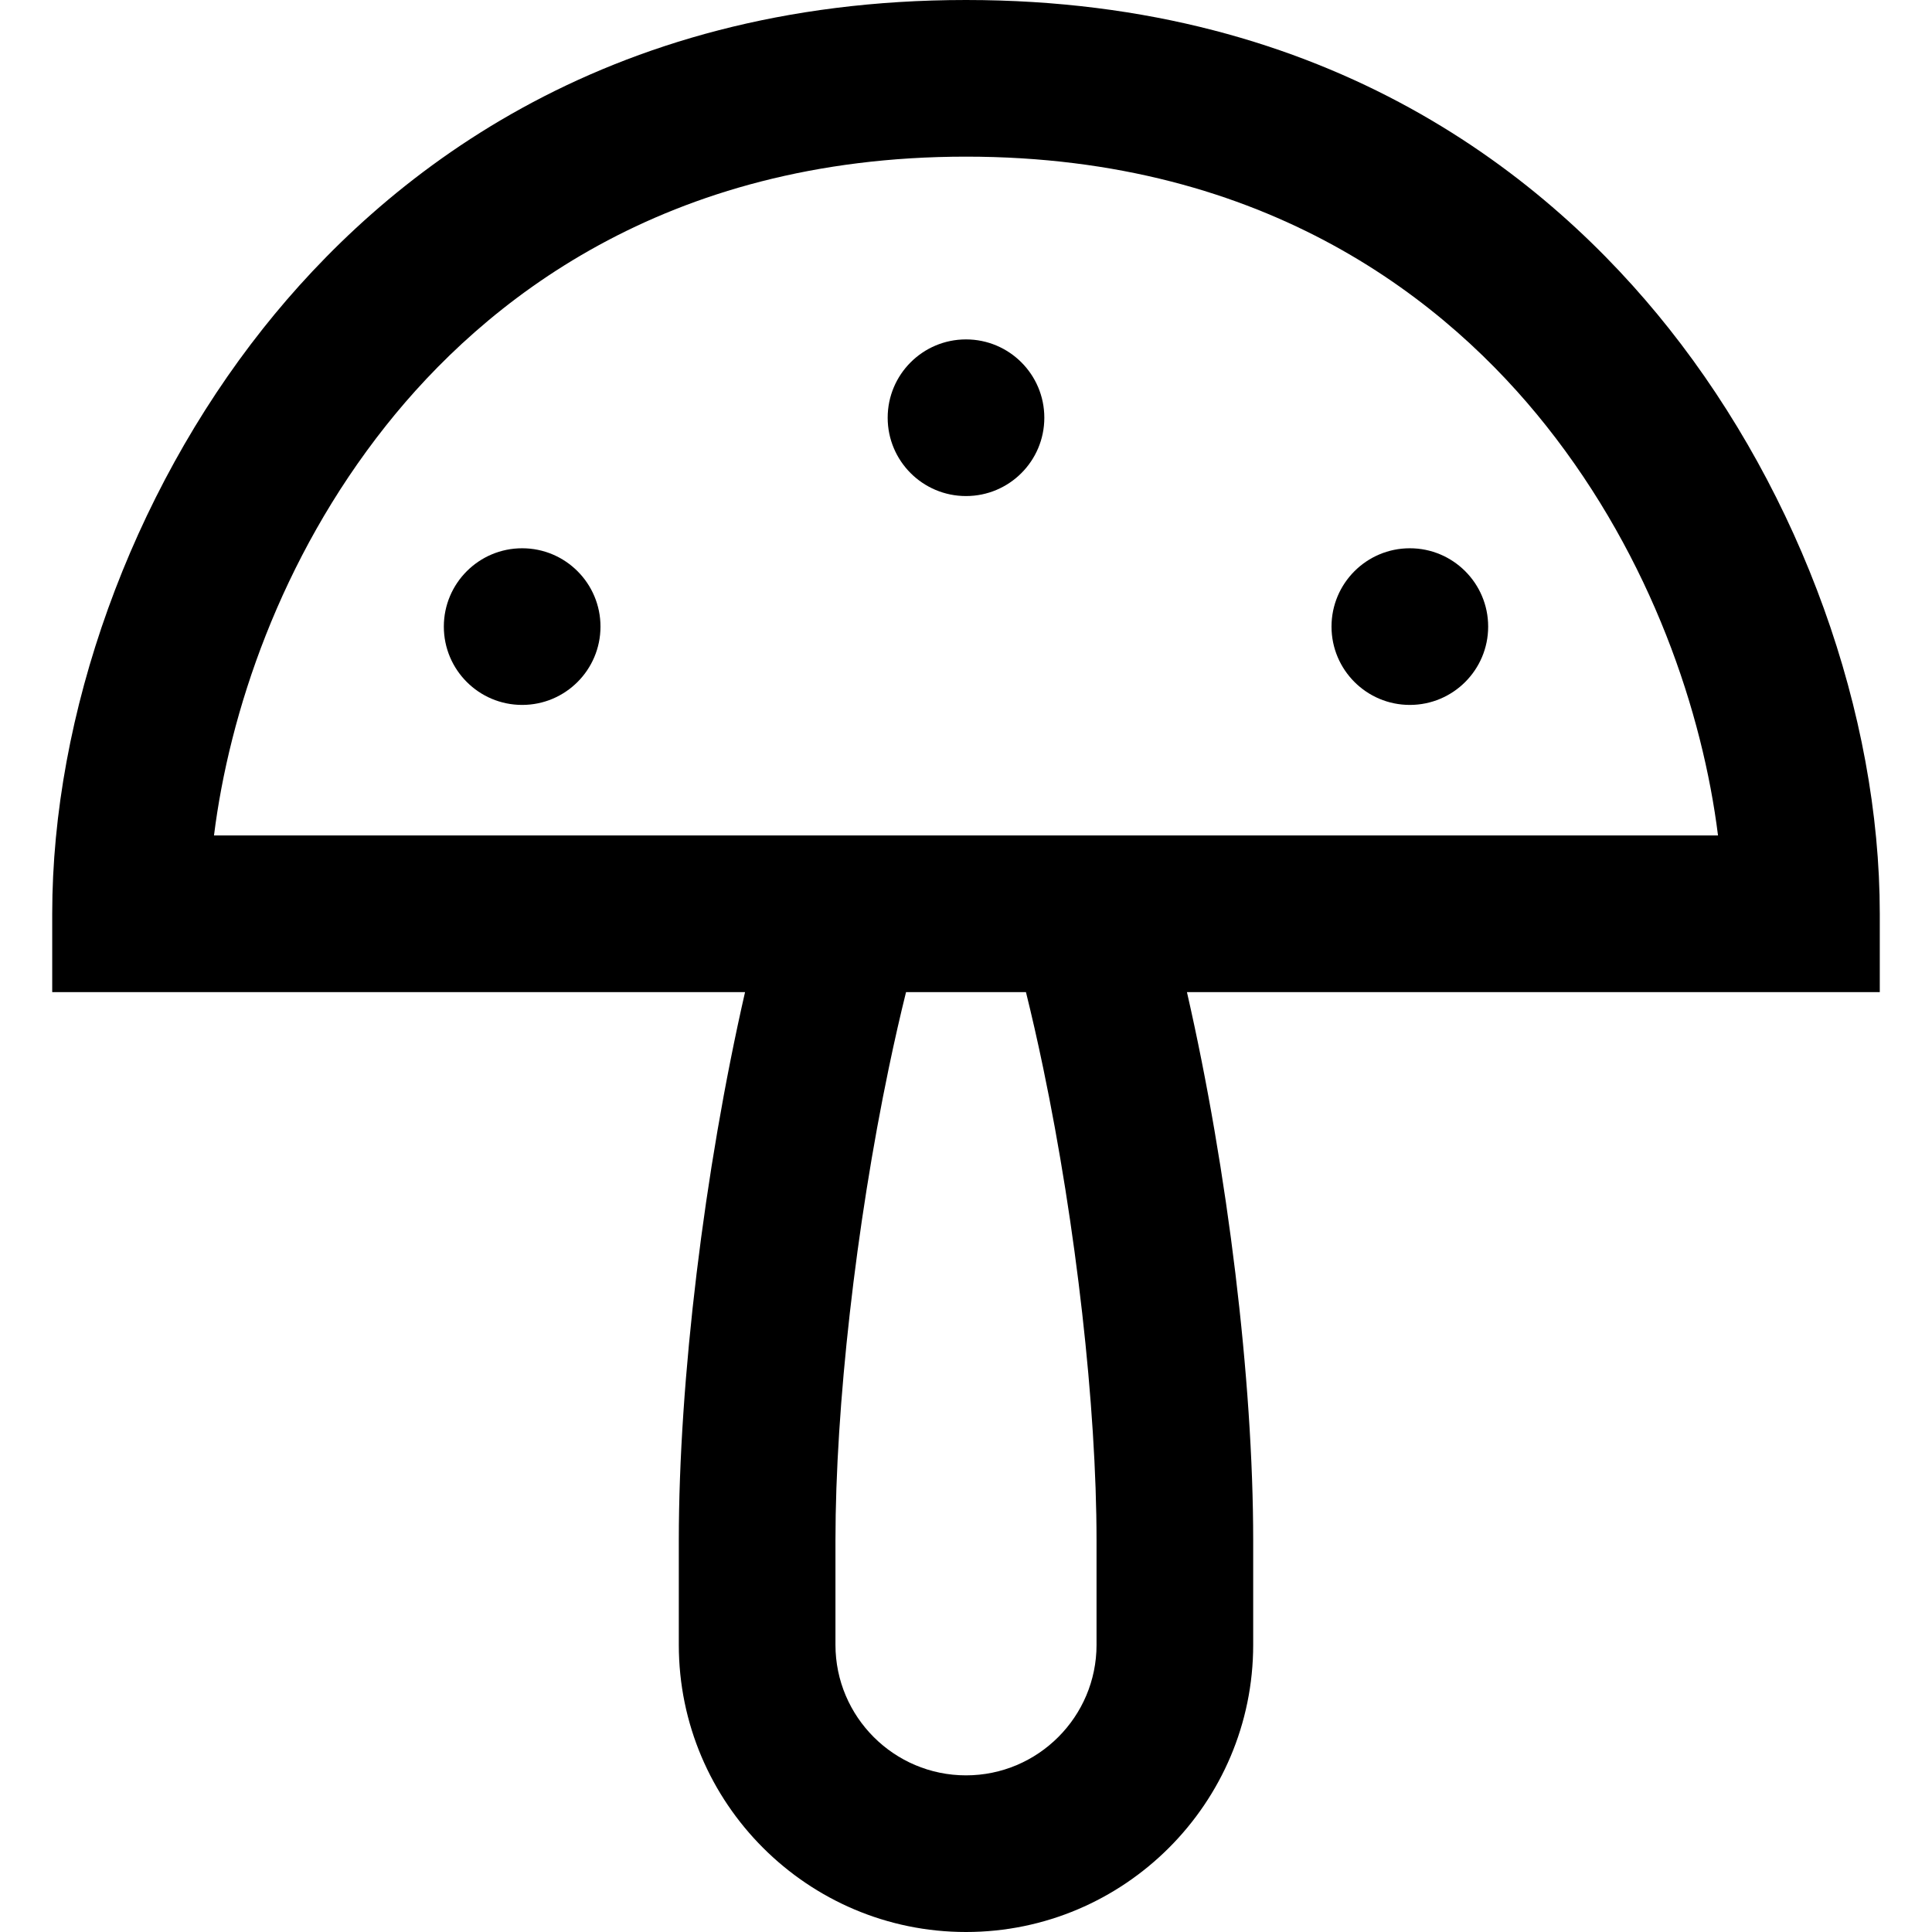
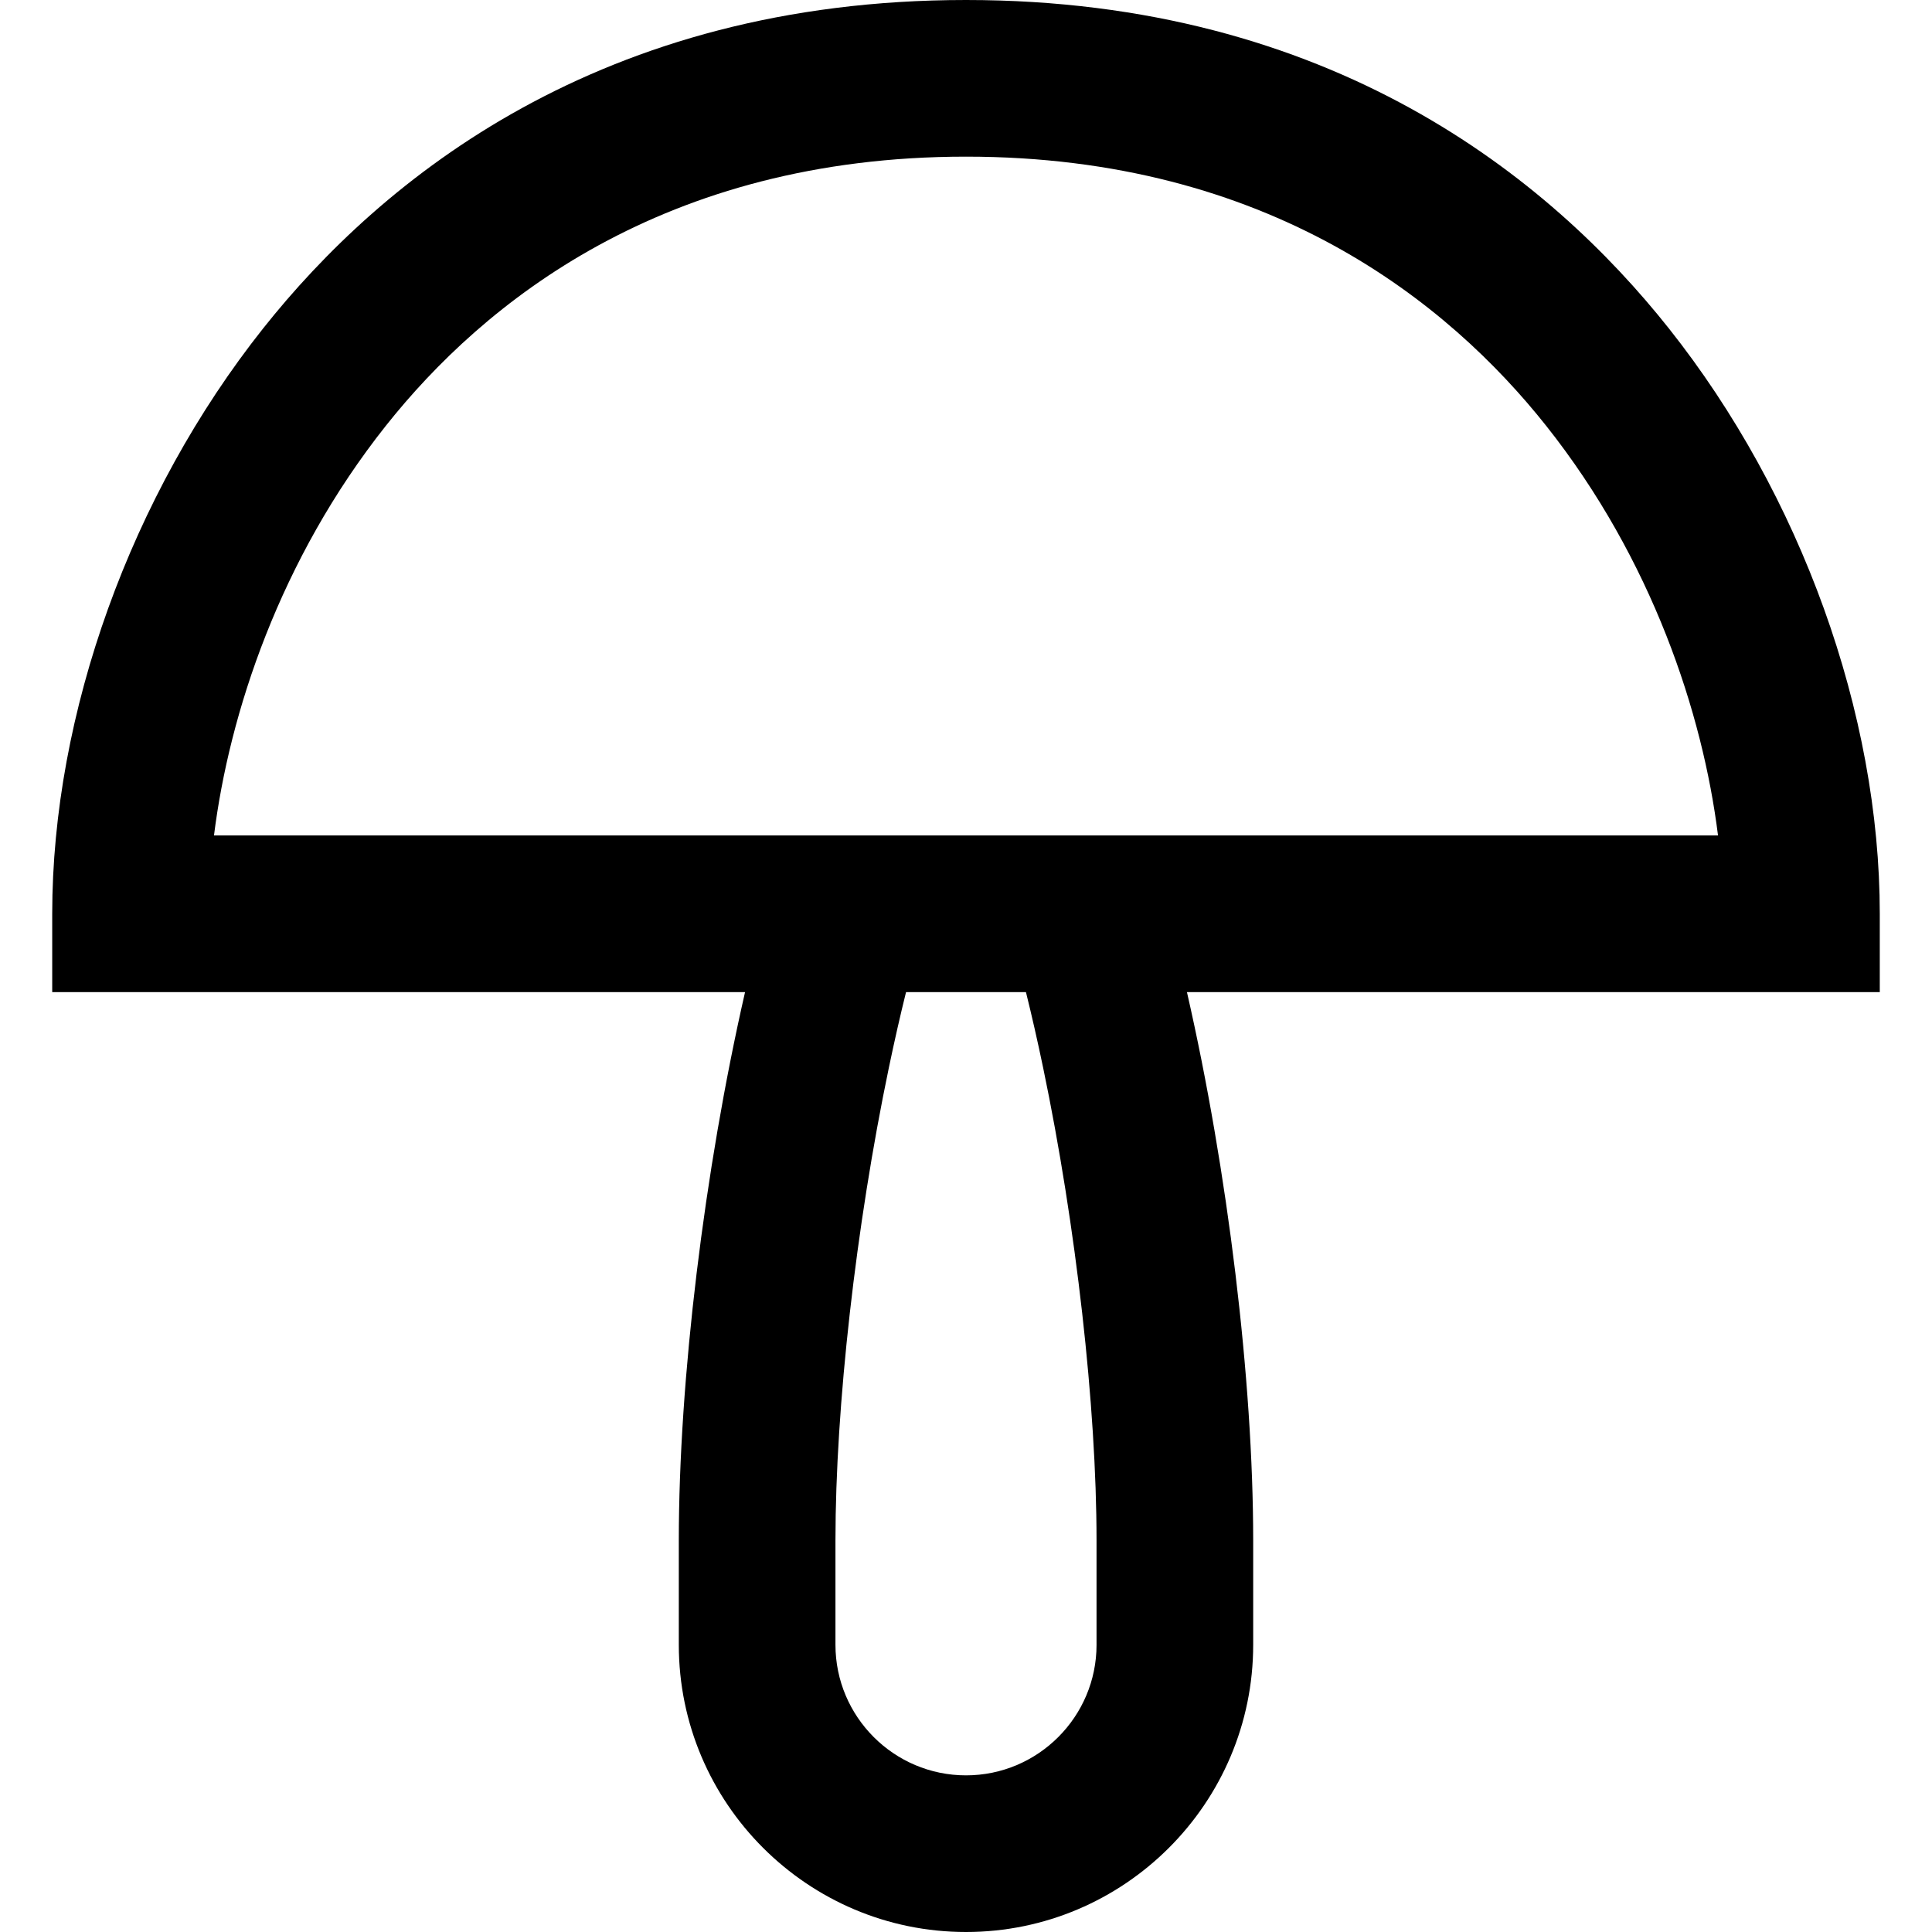
<svg xmlns="http://www.w3.org/2000/svg" version="1.1" id="Layer_1" x="0px" y="0px" viewBox="0 0 512 512" style="enable-background:new 0 0 512 512;" xml:space="preserve">
  <g>
    <g>
      <path d="M498.162,242.162c0-53.029-20.895-111.022-55.895-155.129C410.762,47.328,352.873,0,256,0S101.238,47.328,69.733,87.033    c-35,44.107-55.895,102.1-55.895,155.129v20.757h183.609c-10.835,47.395-17.555,102.944-17.555,145.297v27.676    C179.892,477.858,214.034,512,256,512s76.108-34.142,76.108-76.108v-27.676c0-42.354-6.72-97.903-17.556-145.297h183.61V242.162z     M290.595,435.892c0,19.075-15.519,34.595-34.595,34.595c-19.075,0-34.595-15.519-34.595-34.595v-27.676    c0-35.407,5.42-83.392,14.146-125.23c1.522-7.304,3.05-13.972,4.56-20.068h31.777c1.51,6.096,3.037,12.764,4.56,20.068    c8.726,41.837,14.146,89.823,14.146,125.23V435.892z M56.71,221.405c4.031-32.285,17.432-73.143,45.542-108.569    C128.071,80.3,175.702,41.513,256,41.513S383.929,80.3,409.748,112.836c28.112,35.426,41.512,76.284,45.542,108.569H56.71z" />
    </g>
  </g>
  <g>
    <g>
-       <circle cx="138.378" cy="166.054" r="20.757" />
-     </g>
+       </g>
  </g>
  <g>
    <g>
-       <circle cx="373.622" cy="166.054" r="20.757" />
-     </g>
+       </g>
  </g>
  <g>
    <g>
-       <circle cx="256" cy="110.703" r="20.757" />
-     </g>
+       </g>
  </g>
  <g>
</g>
  <g>
</g>
  <g>
</g>
  <g>
</g>
  <g>
</g>
  <g>
</g>
  <g>
</g>
  <g>
</g>
  <g>
</g>
  <g>
</g>
  <g>
</g>
  <g>
</g>
  <g>
</g>
  <g>
</g>
  <g>
</g>
</svg>